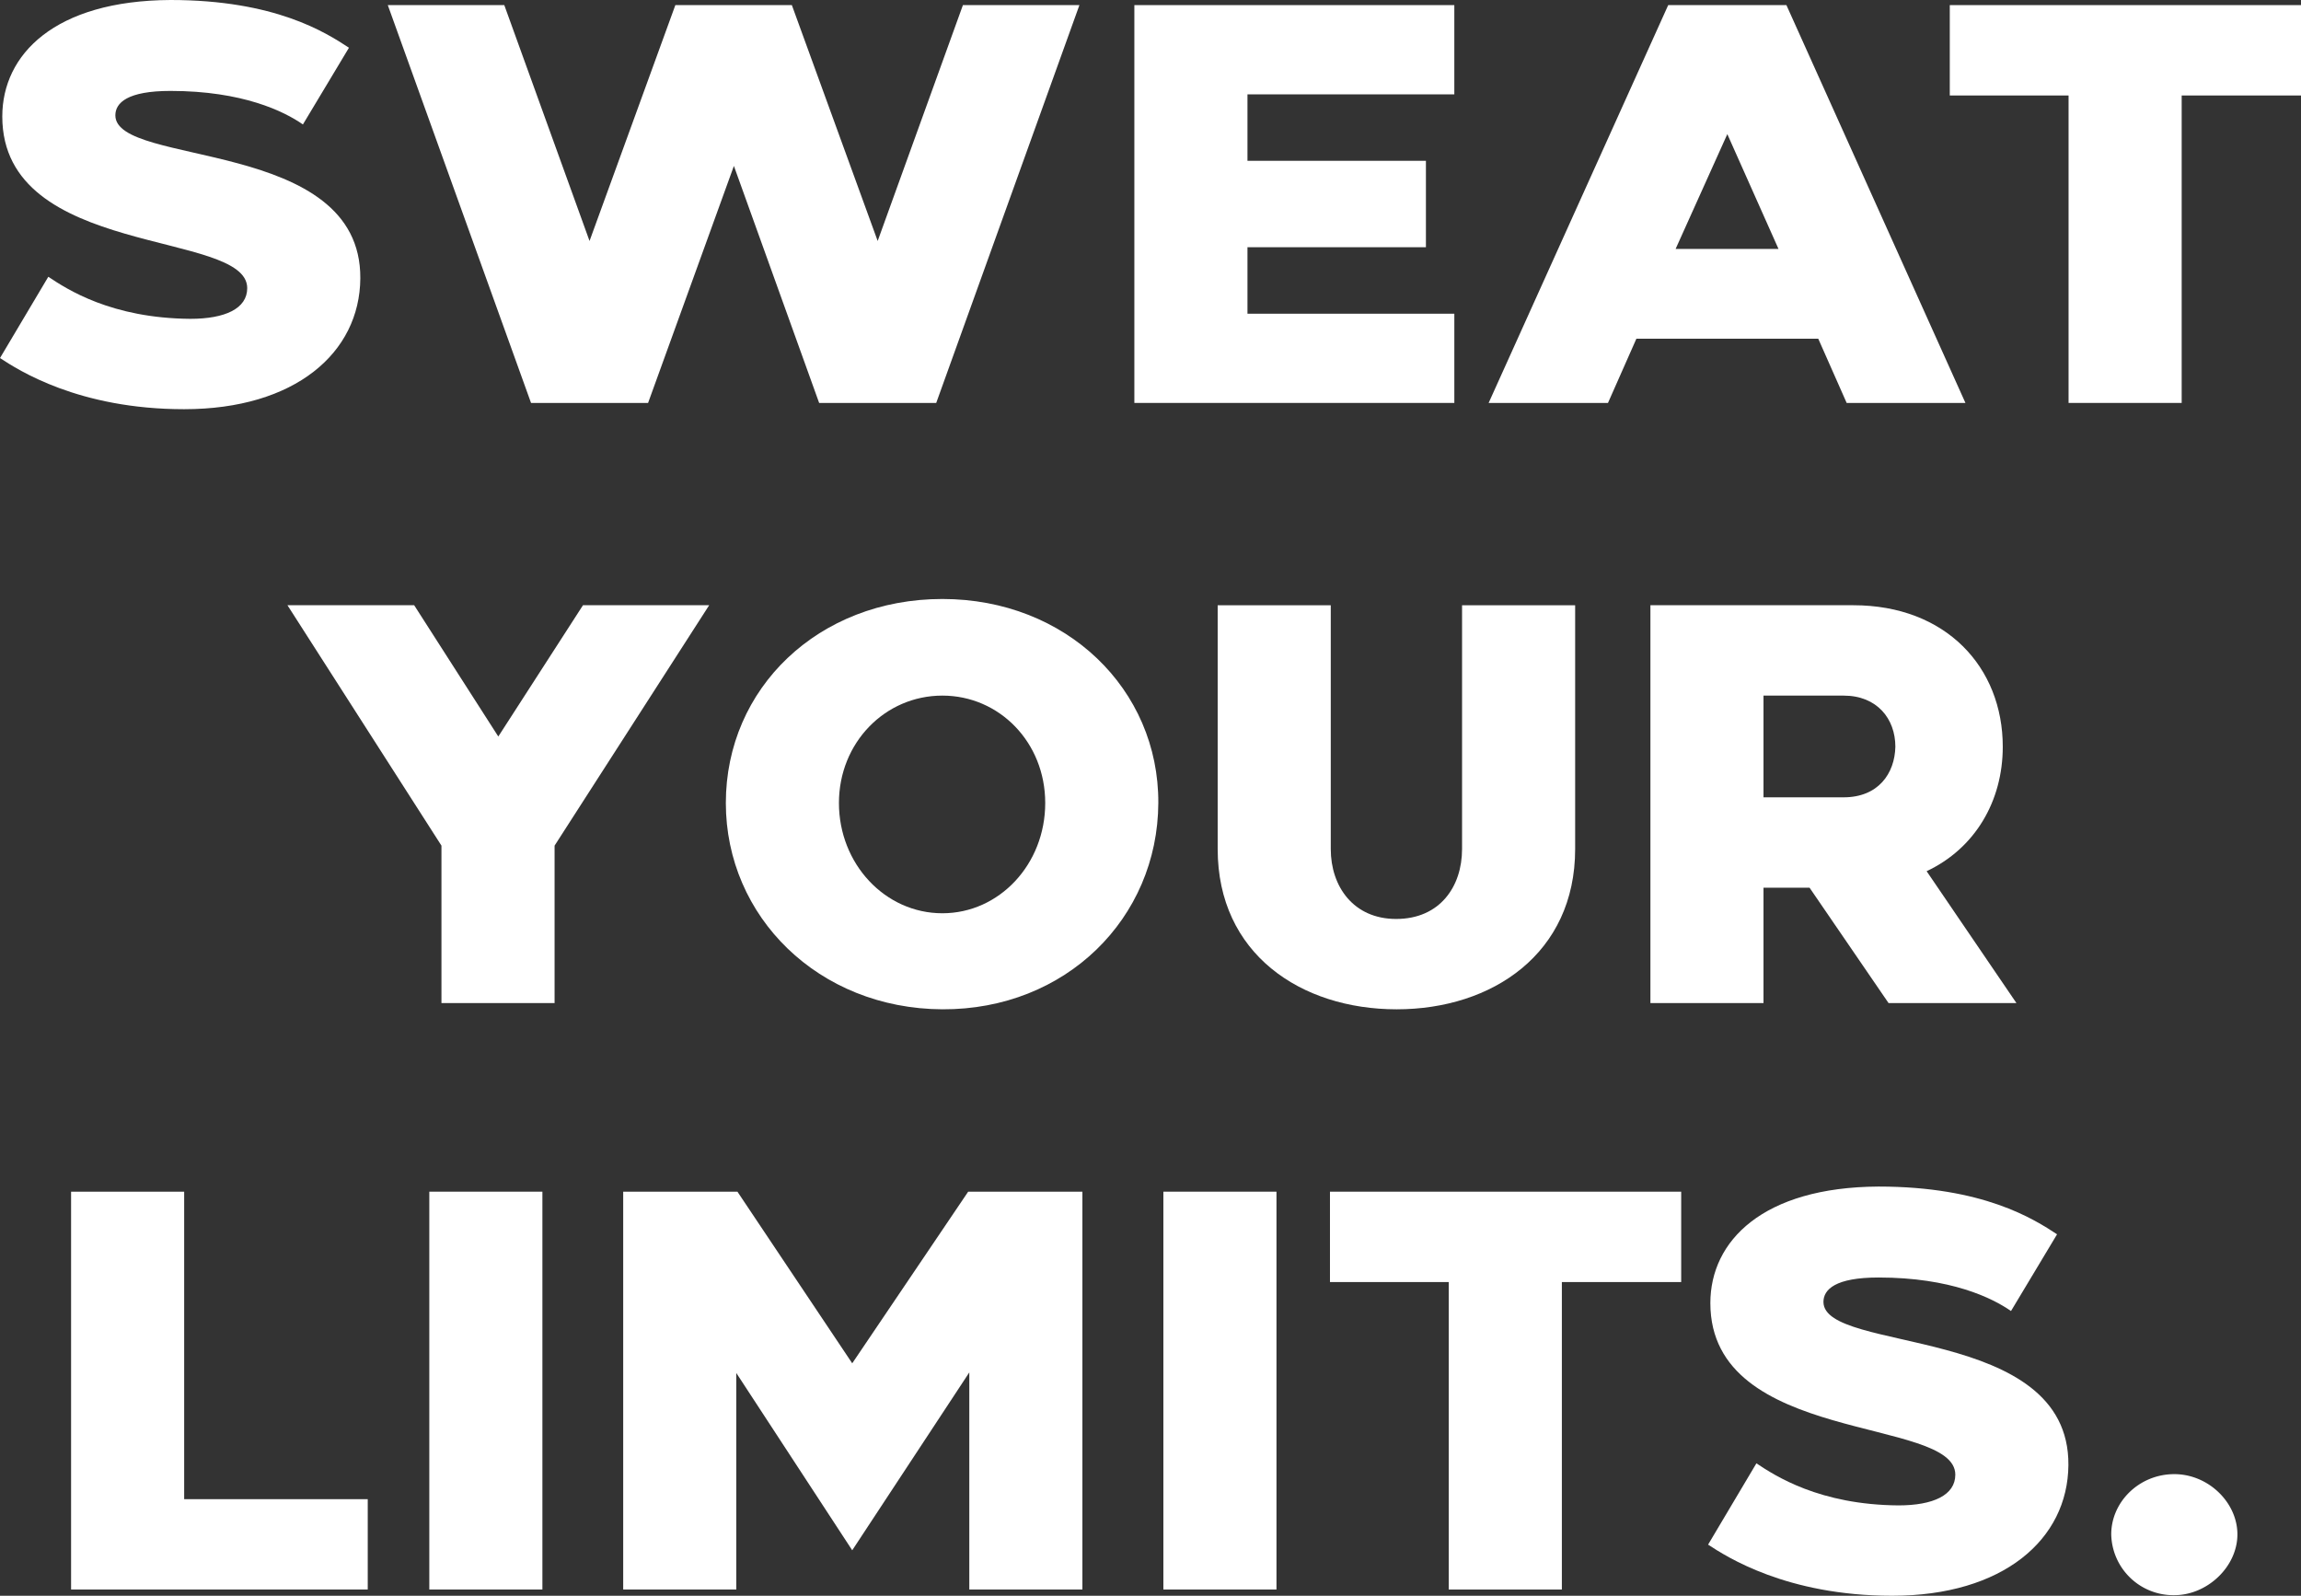
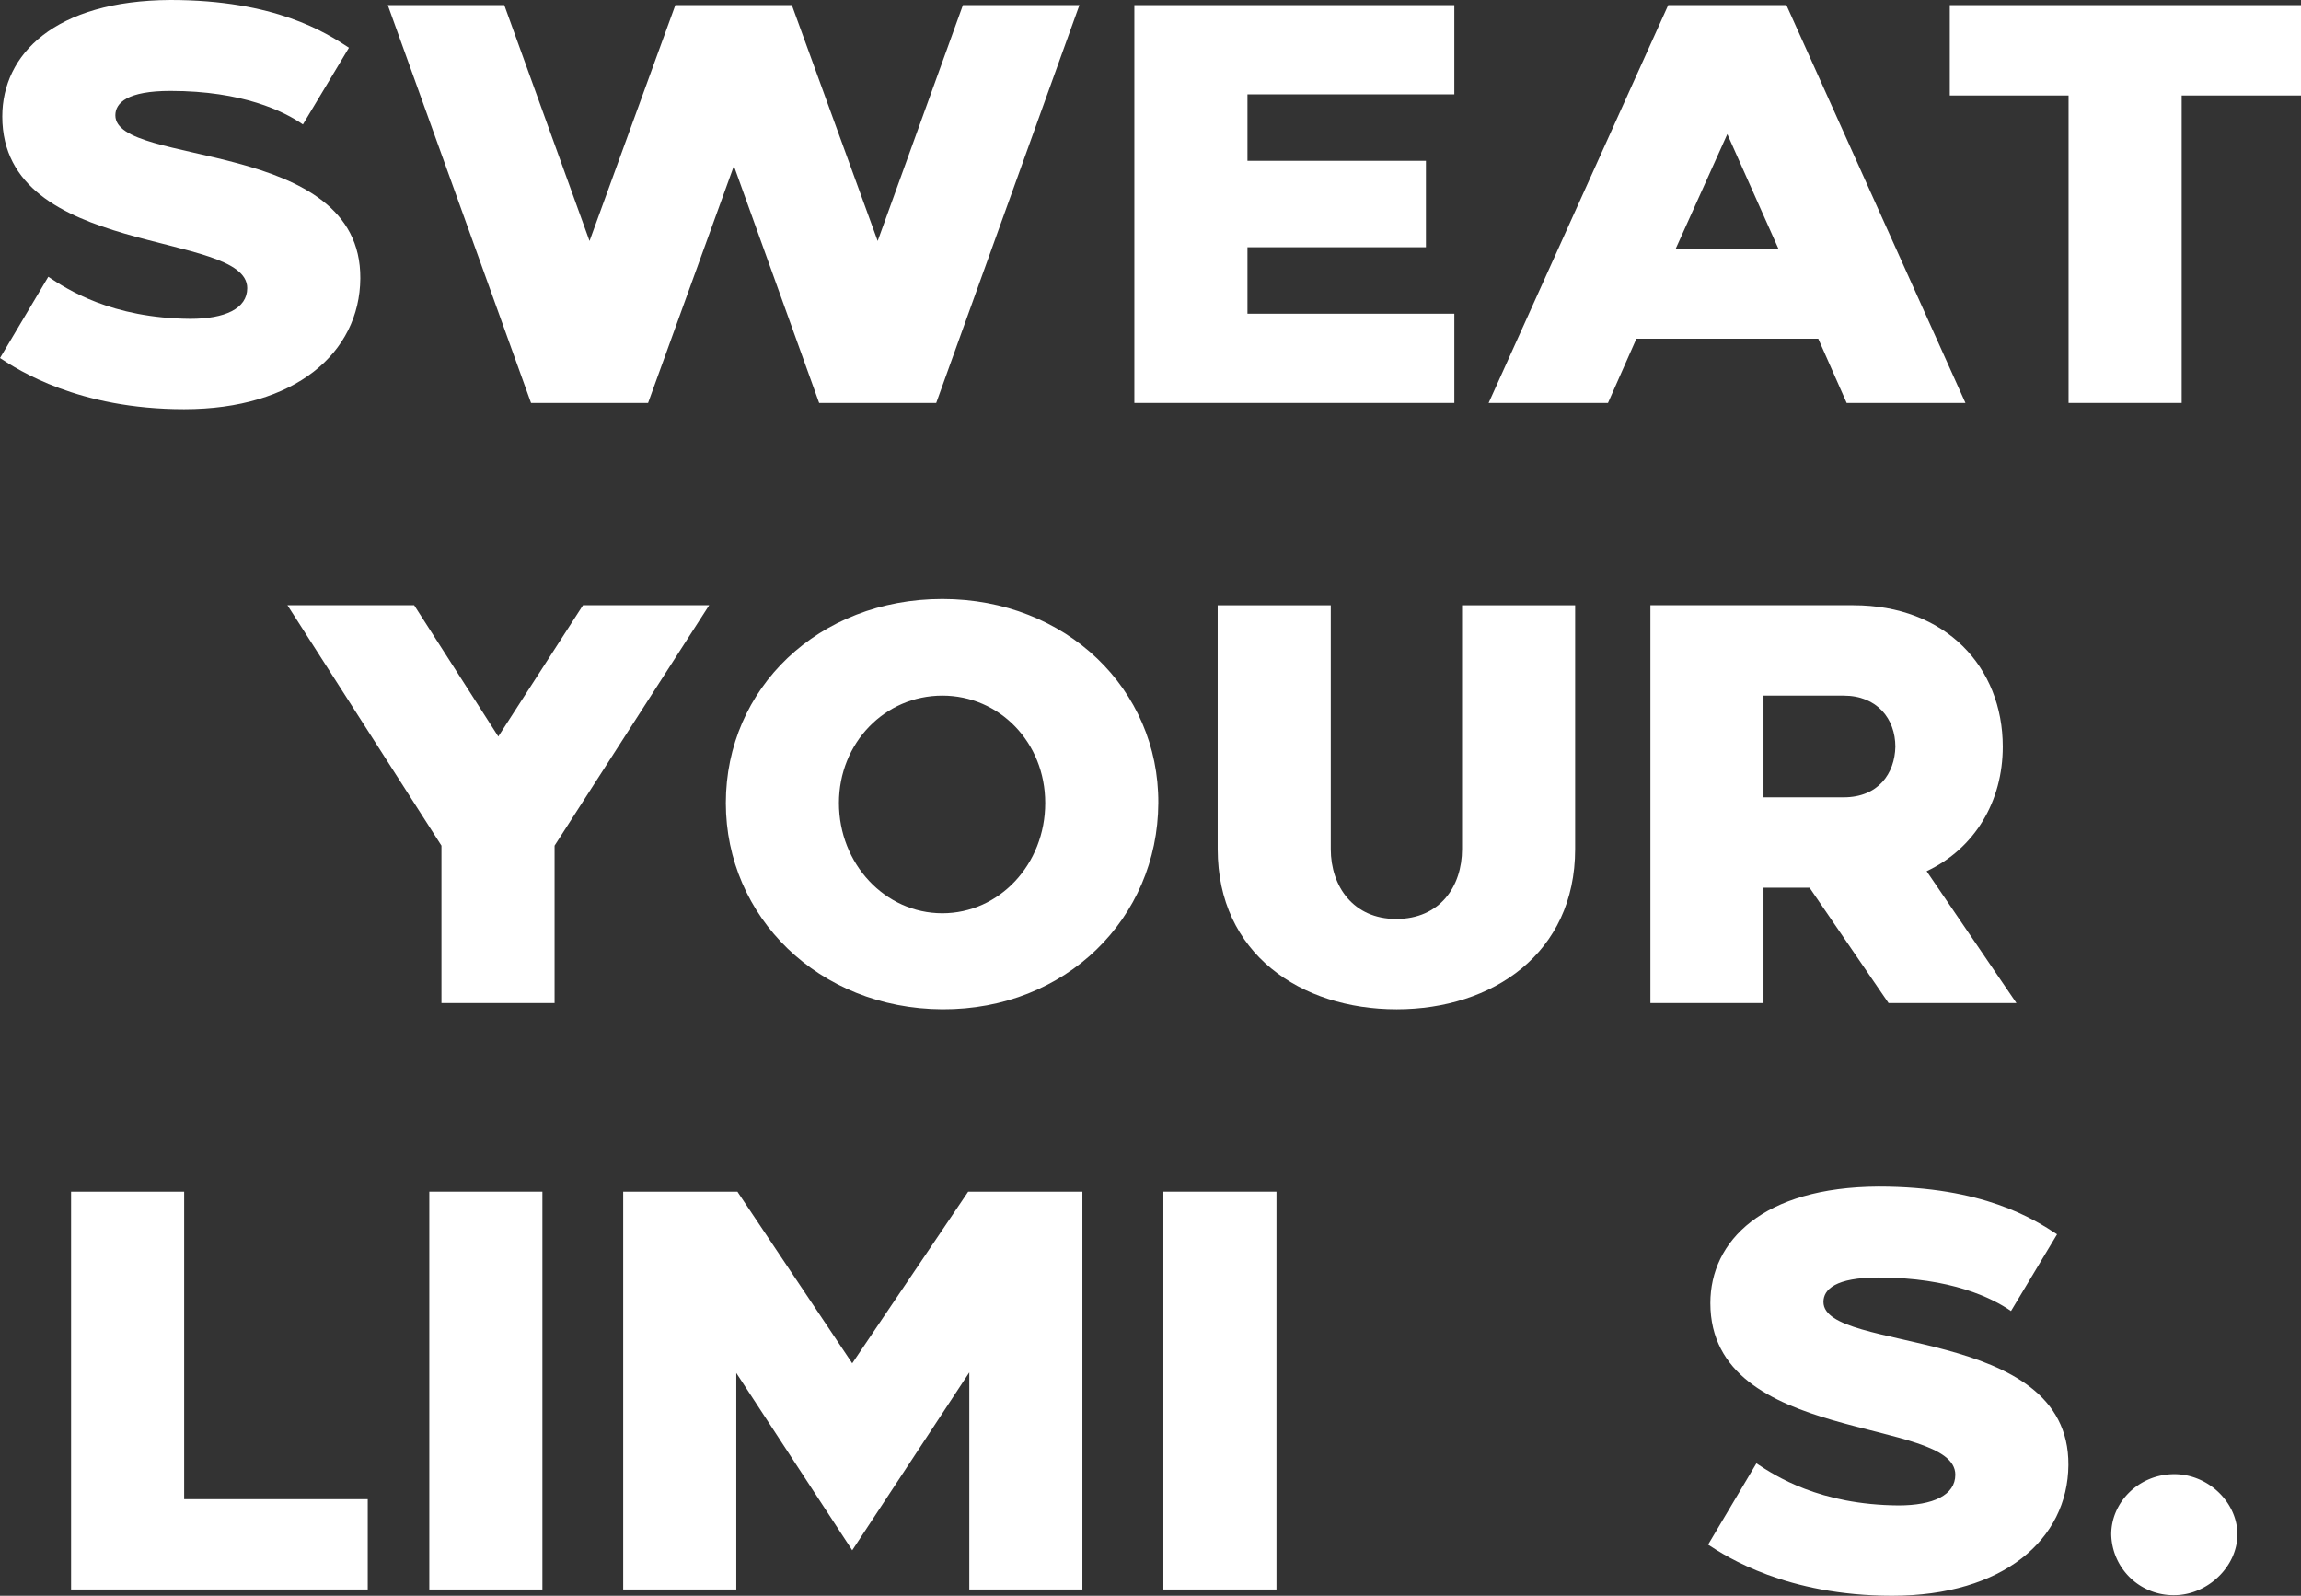
<svg xmlns="http://www.w3.org/2000/svg" id="Grupo_380" data-name="Grupo 380" width="503.288" height="349.026" viewBox="0 0 503.288 349.026">
  <rect x="0" y="0" width="503.288" height="349.026" fill="#333333" stroke="none" />
  <defs>
    <clipPath id="clip-path">
      <rect id="Rectángulo_218" data-name="Rectángulo 218" width="503.288" height="349.026" fill="#fff" />
    </clipPath>
  </defs>
  <g id="Grupo_379" data-name="Grupo 379" clip-path="url(#clip-path)">
    <path id="Trazado_534" data-name="Trazado 534" d="M10.567,60.535c4.1,2.738,13.795,9.074,31.077,9.2,7.582,0,12.43-2.236,12.43-6.715C54.074,50.217.5,56.557.5,25.48.5,11.933,11.934.126,37.292,0,60.161,0,71.229,7.085,76.325,10.44L66.255,27.22c-4.1-2.859-13.177-7.333-28.963-7.333-9.447,0-12.06,2.612-12.06,5.344,0,11.316,53.825,4.848,53.578,35.678C78.683,77.189,64.513,89.5,40.273,89.5,17.156,89.5,3.977,80.919,0,78.313Z" transform="translate(0 0)" fill="#fff" />
    <path id="Trazado_535" data-name="Trazado 535" d="M56.6.746h25.48l18.645,51.589L119.494.746h25.484l18.77,51.589L182.392.746h25.481l-31.32,87.014H150.946L132.3,35.922l-18.77,51.838h-25.6Z" transform="translate(28.222 0.372)" fill="#fff" />
    <path id="Trazado_536" data-name="Trazado 536" d="M235.544.746v19.52H190.3V34.8h39.032V53.7H190.3V68.244h45.247V87.759H165.561V.746Z" transform="translate(82.554 0.372)" fill="#fff" />
    <path id="Trazado_537" data-name="Trazado 537" d="M217.267,87.758,256.543.746H282.4l39.155,87.012h-25.98L289.362,73.71H249.585L243.37,87.758Zm63.4-33.683L269.473,28.964l-11.31,25.111Z" transform="translate(108.337 0.372)" fill="#fff" />
    <path id="Trazado_538" data-name="Trazado 538" d="M284.571.746h76.822V20.513h-26.1V87.759H310.553V20.513H284.571Z" transform="translate(141.897 0.372)" fill="#fff" />
    <path id="Trazado_539" data-name="Trazado 539" d="M41.954,88.332H69.671l18.4,28.714,18.522-28.714h27.6l-33.811,52.58v34.434H75.637V140.912Z" transform="translate(20.92 44.046)" fill="#fff" />
    <path id="Trazado_540" data-name="Trazado 540" d="M153.3,87.421c27.1,0,47.358,19.761,47.231,44.623-.121,25.234-20.257,45.248-47.231,45.121-27.1-.121-47.363-20.257-47.363-45.121,0-25.111,20.263-44.623,47.363-44.623m0,68.738c12.43,0,22.494-10.688,22.494-24.115,0-13.3-10.065-23.491-22.494-23.491-12.556,0-22.626,10.314-22.626,23.491,0,13.3,10.071,24.115,22.626,24.115" transform="translate(52.823 43.591)" fill="#fff" />
    <path id="Trazado_541" data-name="Trazado 541" d="M177.72,141.662V88.333h24.736v53.329c0,8.2,4.975,15.288,14.3,15.288,9.569,0,14.417-7.084,14.417-15.288V88.333h24.736v53.329c0,22.869-18.147,35.05-39.032,35.05-21.008,0-39.155-12.181-39.155-35.05" transform="translate(88.617 44.046)" fill="#fff" />
    <path id="Trazado_542" data-name="Trazado 542" d="M240.878,88.332h44.378c20.262,0,32.691,13.554,32.691,30.951,0,11.934-6.093,22.252-16.654,27.221l19.64,28.841H292.963l-17.278-25.232H265.614v25.232H240.878Zm24.736,42.014h17.525c7.586,0,11.189-5.218,11.316-11.063,0-6.087-3.979-11.184-11.316-11.184H265.614Z" transform="translate(120.11 44.045)" fill="#fff" />
    <path id="Trazado_543" data-name="Trazado 543" d="M75.262,241.174v19.763H10.374V173.923H35.11v67.251Z" transform="translate(5.173 86.724)" fill="#fff" />
    <rect id="Rectángulo_216" data-name="Rectángulo 216" width="24.736" height="87.014" transform="translate(93.901 260.645)" fill="#fff" />
    <path id="Trazado_544" data-name="Trazado 544" d="M90.955,173.923h24.985l25.11,37.539,25.36-37.539h24.984v87.014H166.658V213.452L141.05,252.358l-25.358-38.78v47.358H90.955Z" transform="translate(45.354 86.724)" fill="#fff" />
    <rect id="Rectángulo_217" data-name="Rectángulo 217" width="24.736" height="87.014" transform="translate(254.461 260.645)" fill="#fff" />
-     <path id="Trazado_545" data-name="Trazado 545" d="M194.108,173.923H270.93V193.69h-26.1v67.247H220.09V193.69H194.108Z" transform="translate(96.789 86.724)" fill="#fff" />
    <path id="Trazado_546" data-name="Trazado 546" d="M259.863,233.712c4.1,2.733,13.795,9.074,31.077,9.2,7.582,0,12.43-2.236,12.43-6.715,0-12.8-53.578-6.462-53.578-37.535,0-13.552,11.438-25.358,36.8-25.486,22.869,0,33.932,7.086,39.033,10.441L315.551,200.4c-4.1-2.859-13.177-7.333-28.963-7.333-9.447,0-12.059,2.612-12.059,5.344,0,11.316,53.825,4.848,53.578,35.678-.127,16.286-14.3,28.588-38.537,28.588-23.116,0-36.3-8.578-40.273-11.184Z" transform="translate(124.307 86.351)" fill="#fff" />
    <path id="Trazado_547" data-name="Trazado 547" d="M321.93,215.147c7.459,0,13.8,6.215,13.8,13.173,0,7.086-6.589,13.3-13.8,13.3a13.591,13.591,0,0,1-13.795-13.3c0-7.086,6.092-13.173,13.795-13.173" transform="translate(153.647 107.28)" fill="#fff" />
  </g>
</svg>